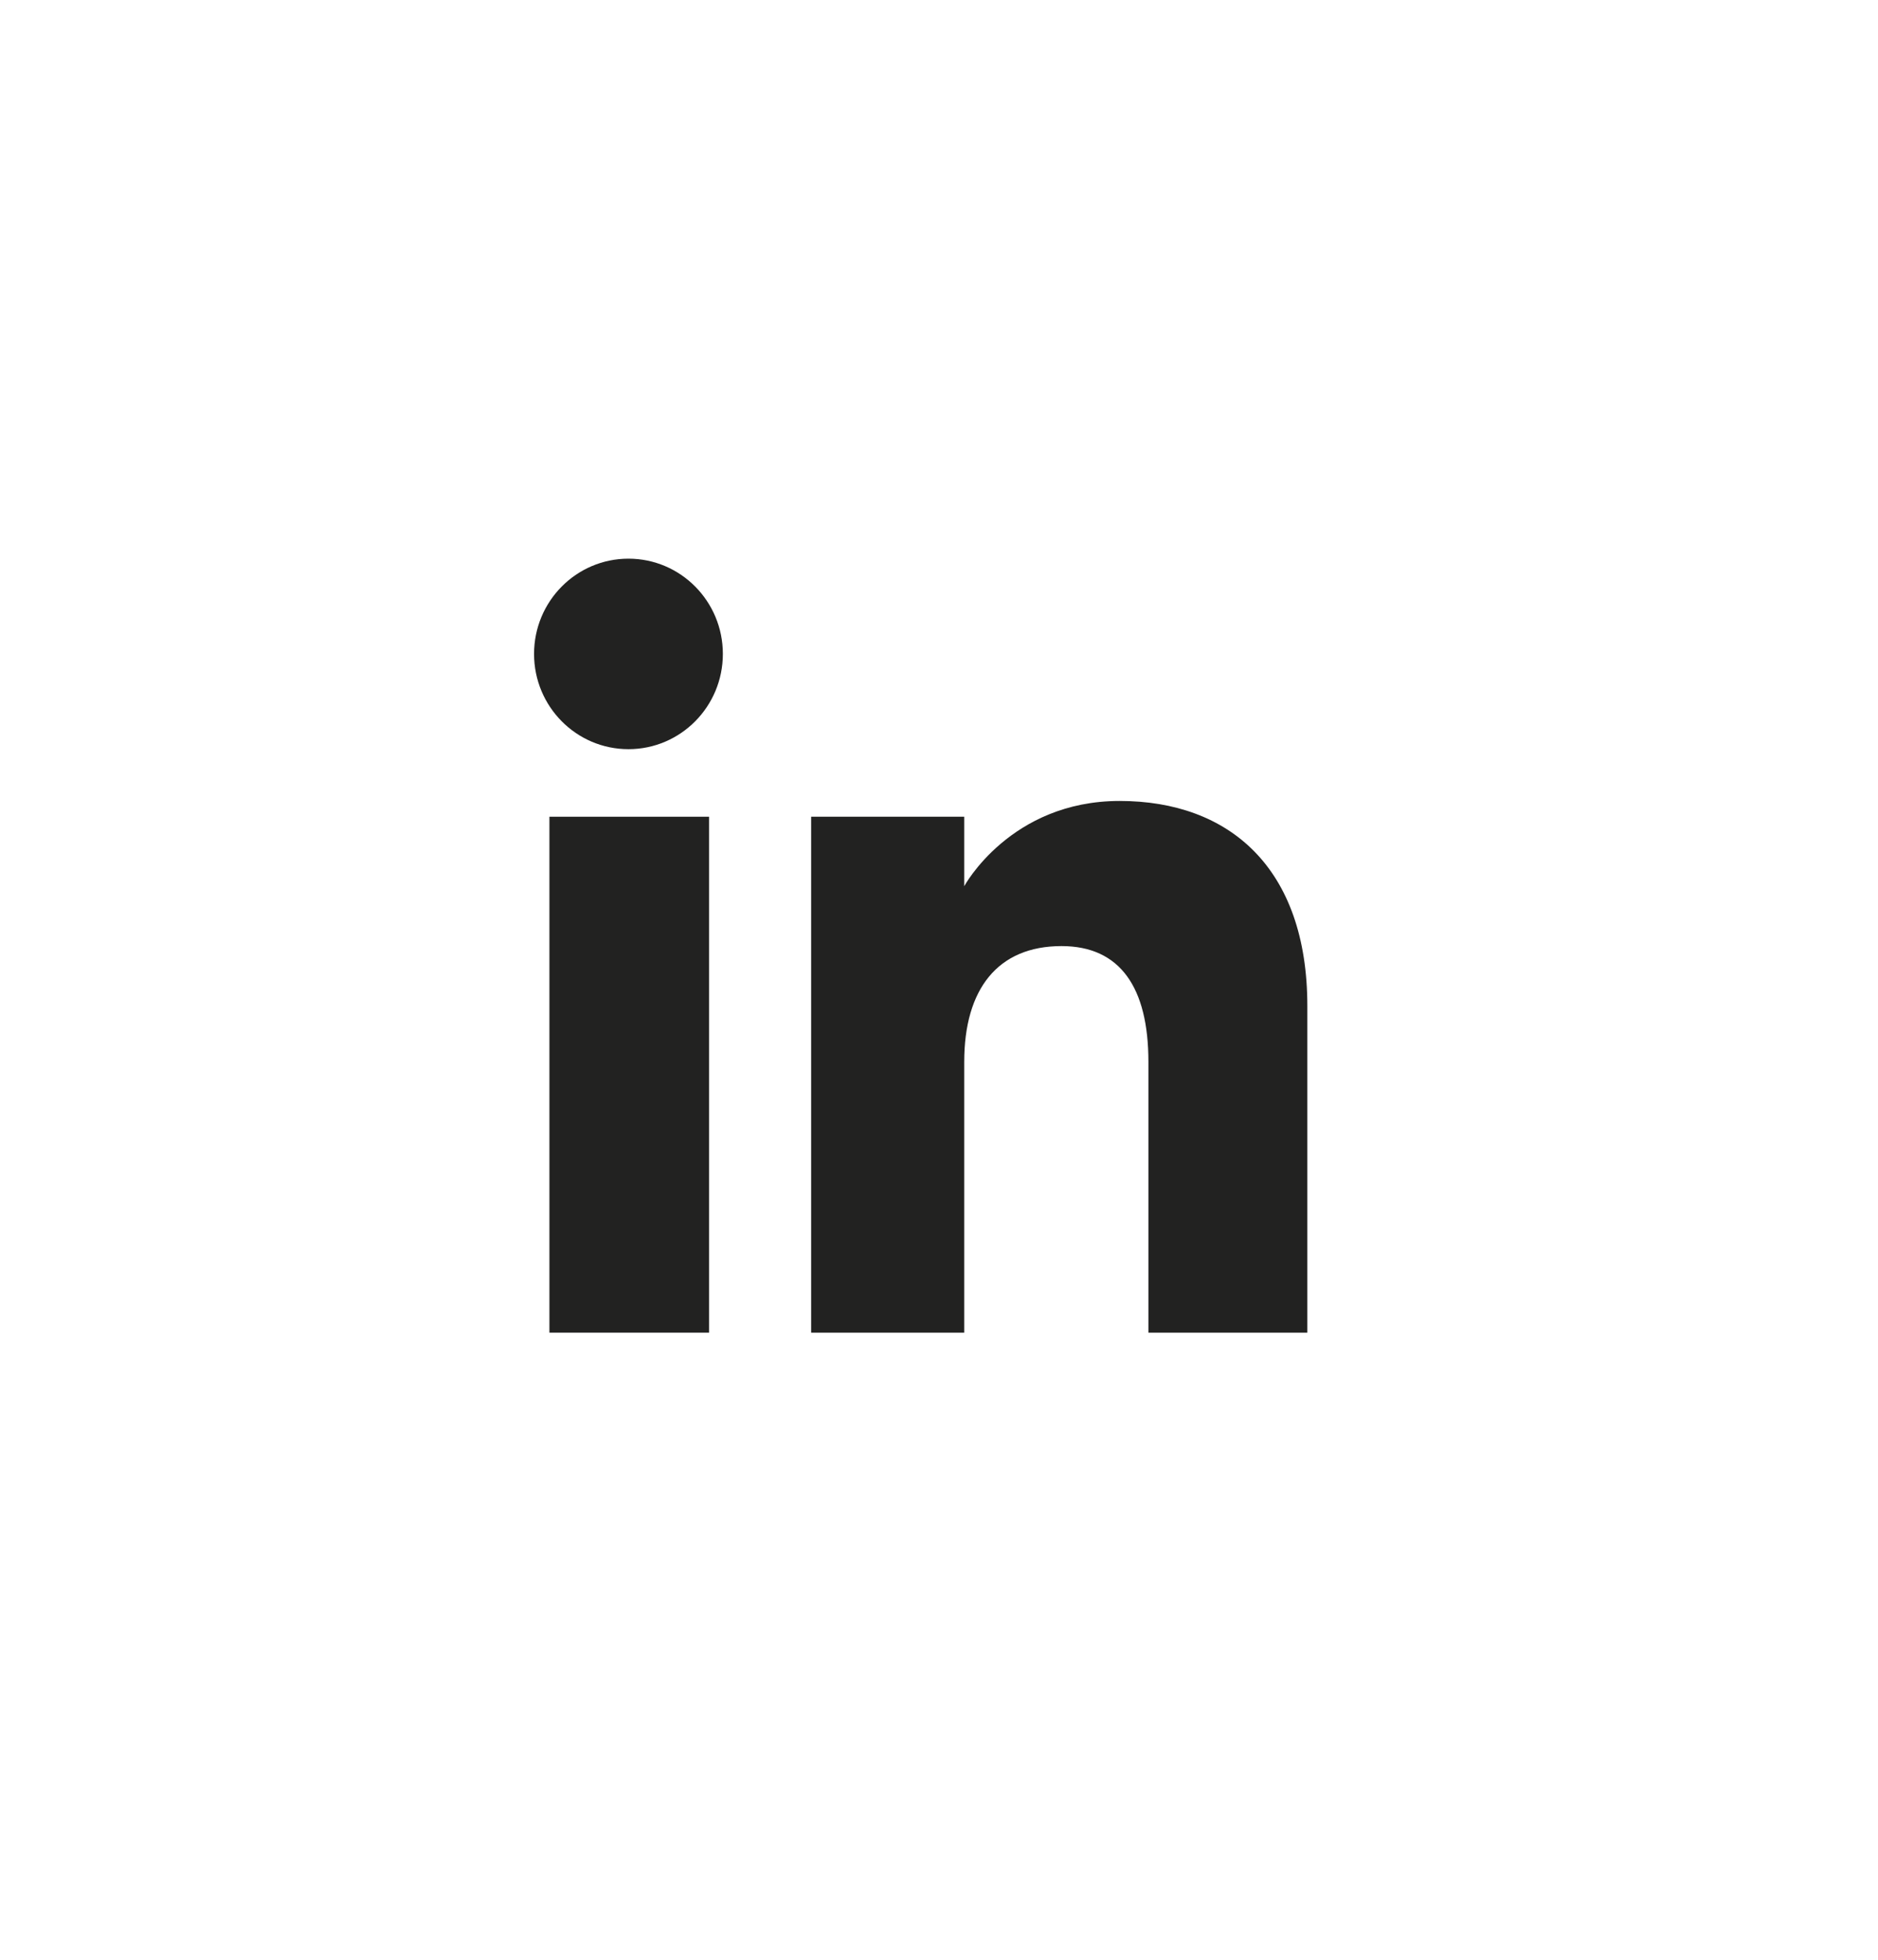
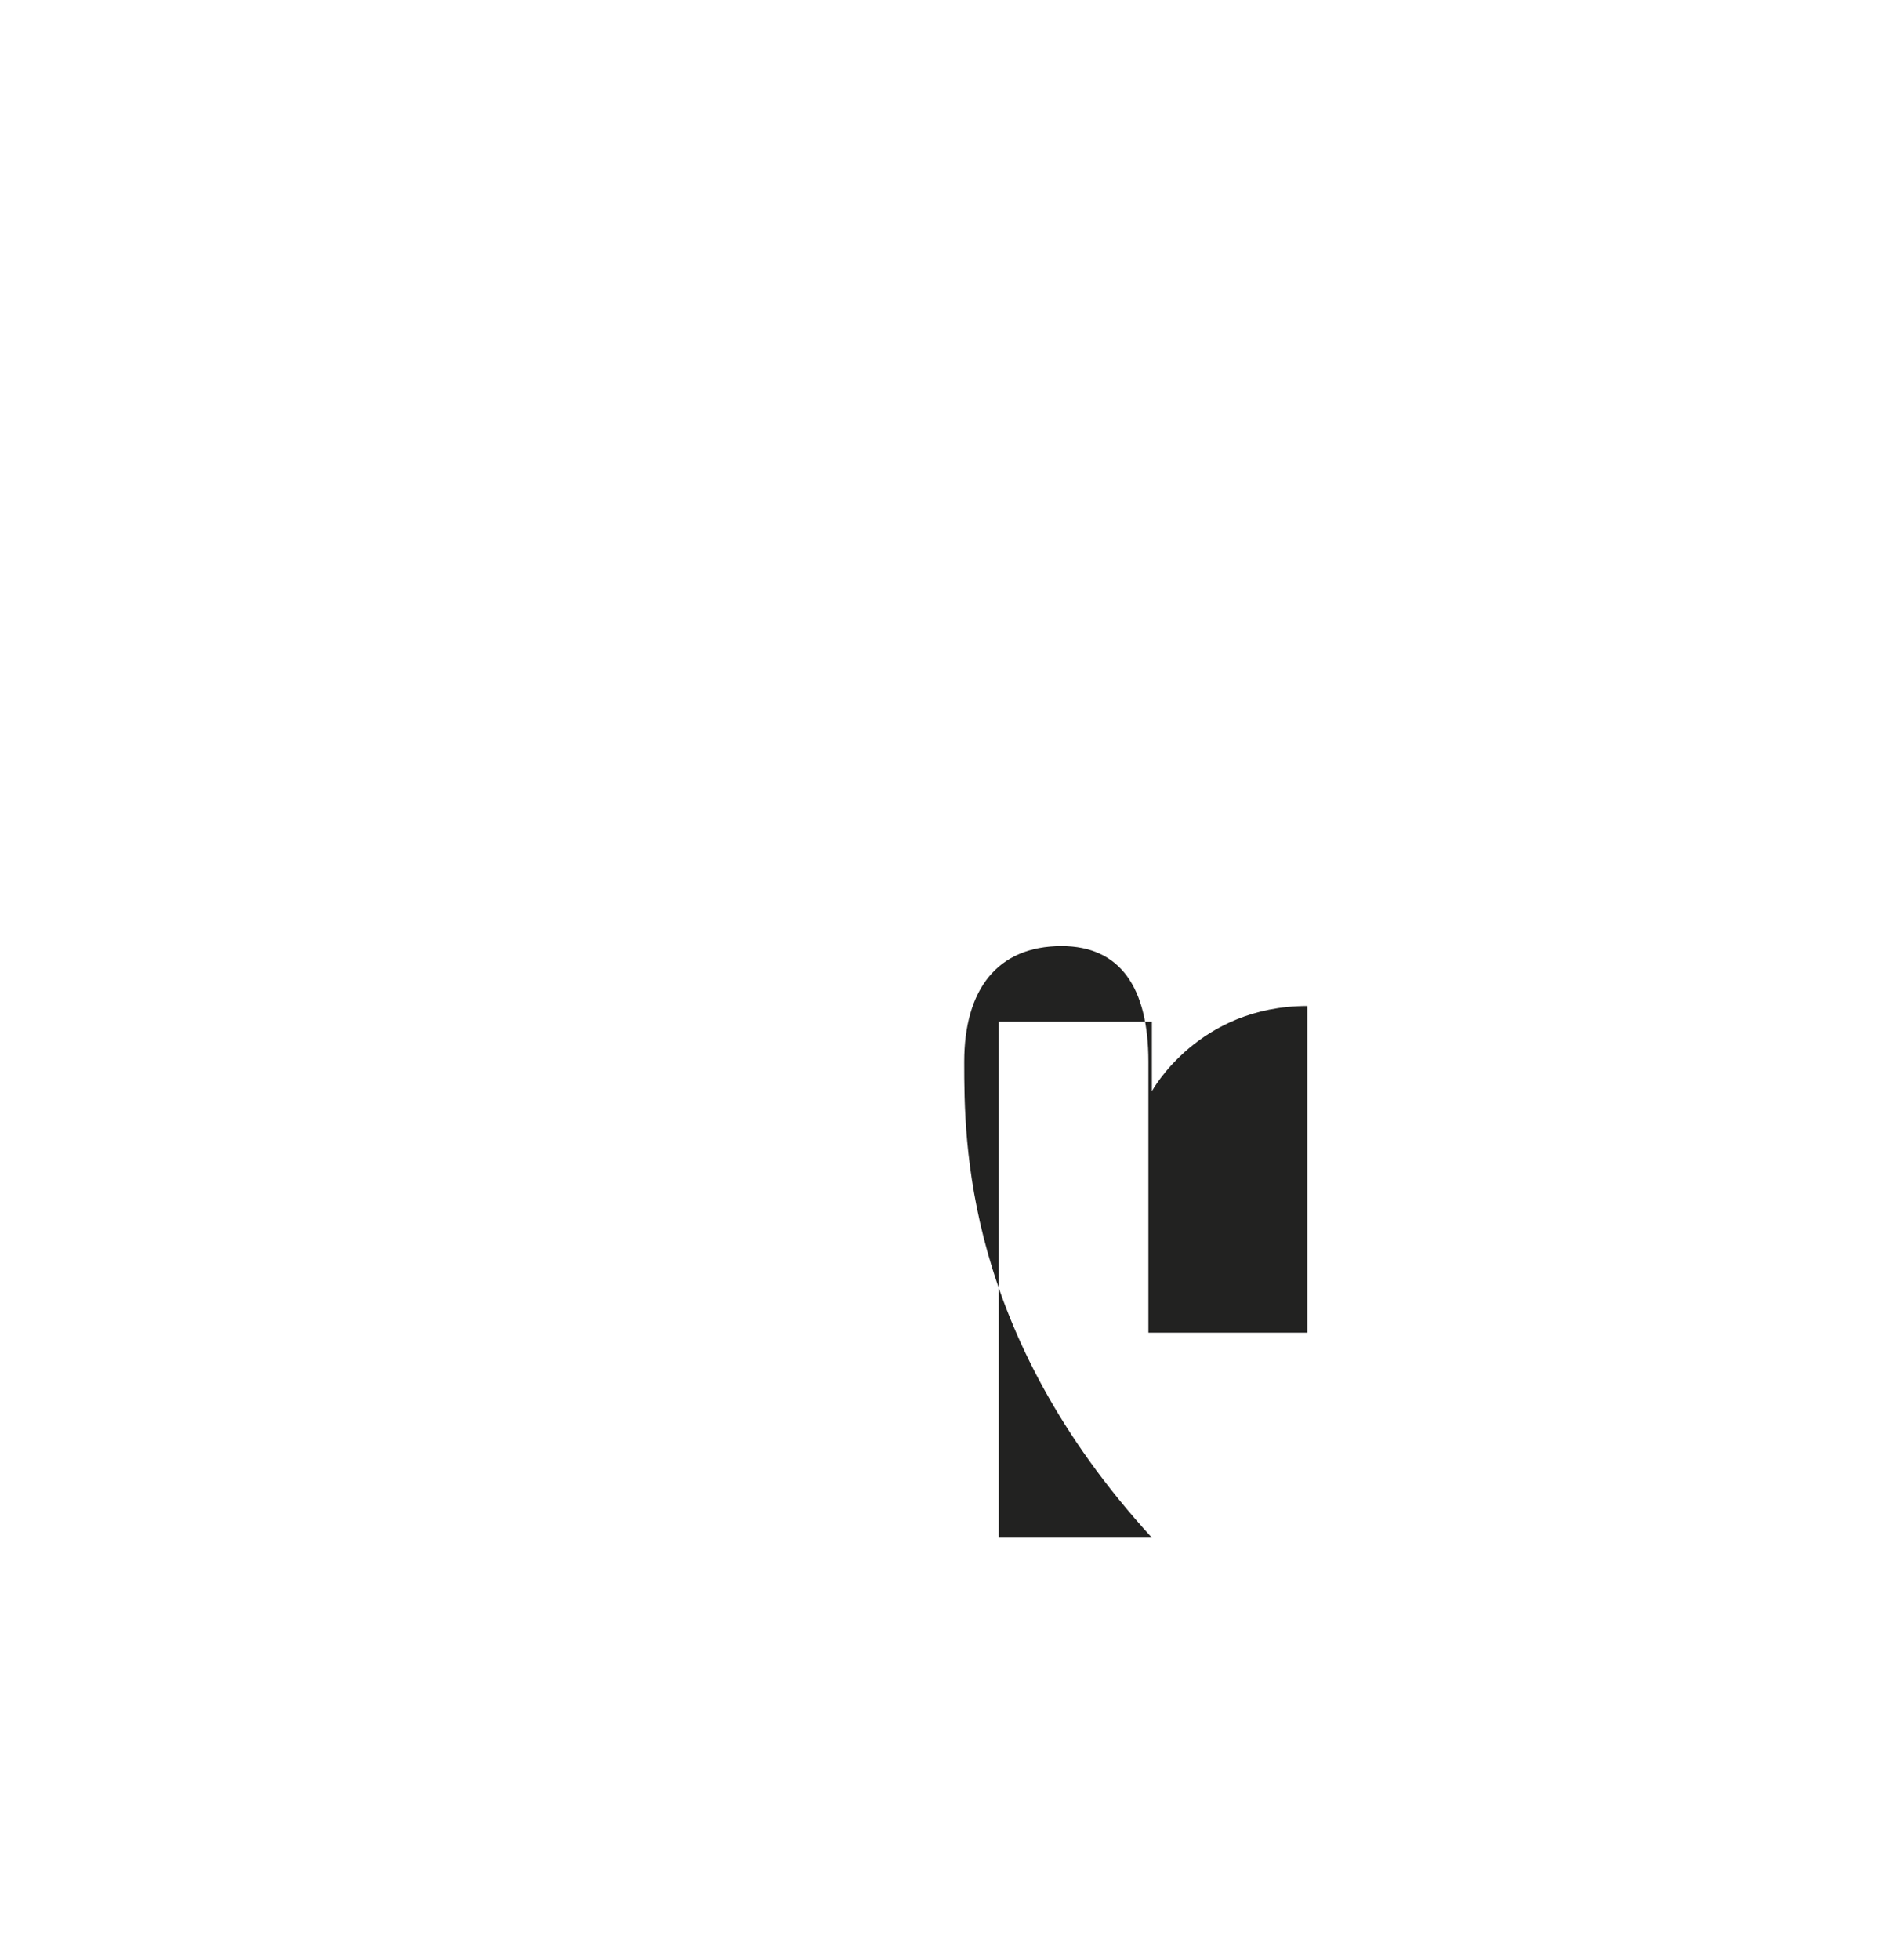
<svg xmlns="http://www.w3.org/2000/svg" version="1.1" x="0px" y="0px" width="46.333px" height="48.333px" viewBox="0 0 46.333 48.333" enable-background="new 0 0 46.333 48.333" xml:space="preserve">
  <g id="Layer_1">
</g>
  <g id="Capa_1">
    <g id="XMLID_2094_">
      <g id="XMLID_2095_">
        <g id="XMLID_2097_">
-           <rect id="XMLID_2100_" x="13.555" y="20.141" fill="#222221" width="3.938" height="12.723" />
-           <ellipse id="XMLID_2098_" fill="#222221" cx="15.505" cy="16.126" rx="2.329" ry="2.349" />
-         </g>
-         <path id="XMLID_2096_" fill="#222221" d="M23.789,26.185c0-1.788,0.823-2.854,2.4-2.854c1.448,0,2.144,1.023,2.144,2.854     c0,1.833,0,6.679,0,6.679h3.921c0,0,0-4.647,0-8.056s-1.933-5.056-4.63-5.056c-2.699,0-3.835,2.102-3.835,2.102v-1.713h-3.777     v12.723h3.777C23.789,32.864,23.789,28.145,23.789,26.185z" />
+           </g>
+         <path id="XMLID_2096_" fill="#222221" d="M23.789,26.185c0-1.788,0.823-2.854,2.4-2.854c1.448,0,2.144,1.023,2.144,2.854     c0,1.833,0,6.679,0,6.679h3.921c0,0,0-4.647,0-8.056c-2.699,0-3.835,2.102-3.835,2.102v-1.713h-3.777     v12.723h3.777C23.789,32.864,23.789,28.145,23.789,26.185z" />
      </g>
    </g>
  </g>
</svg>